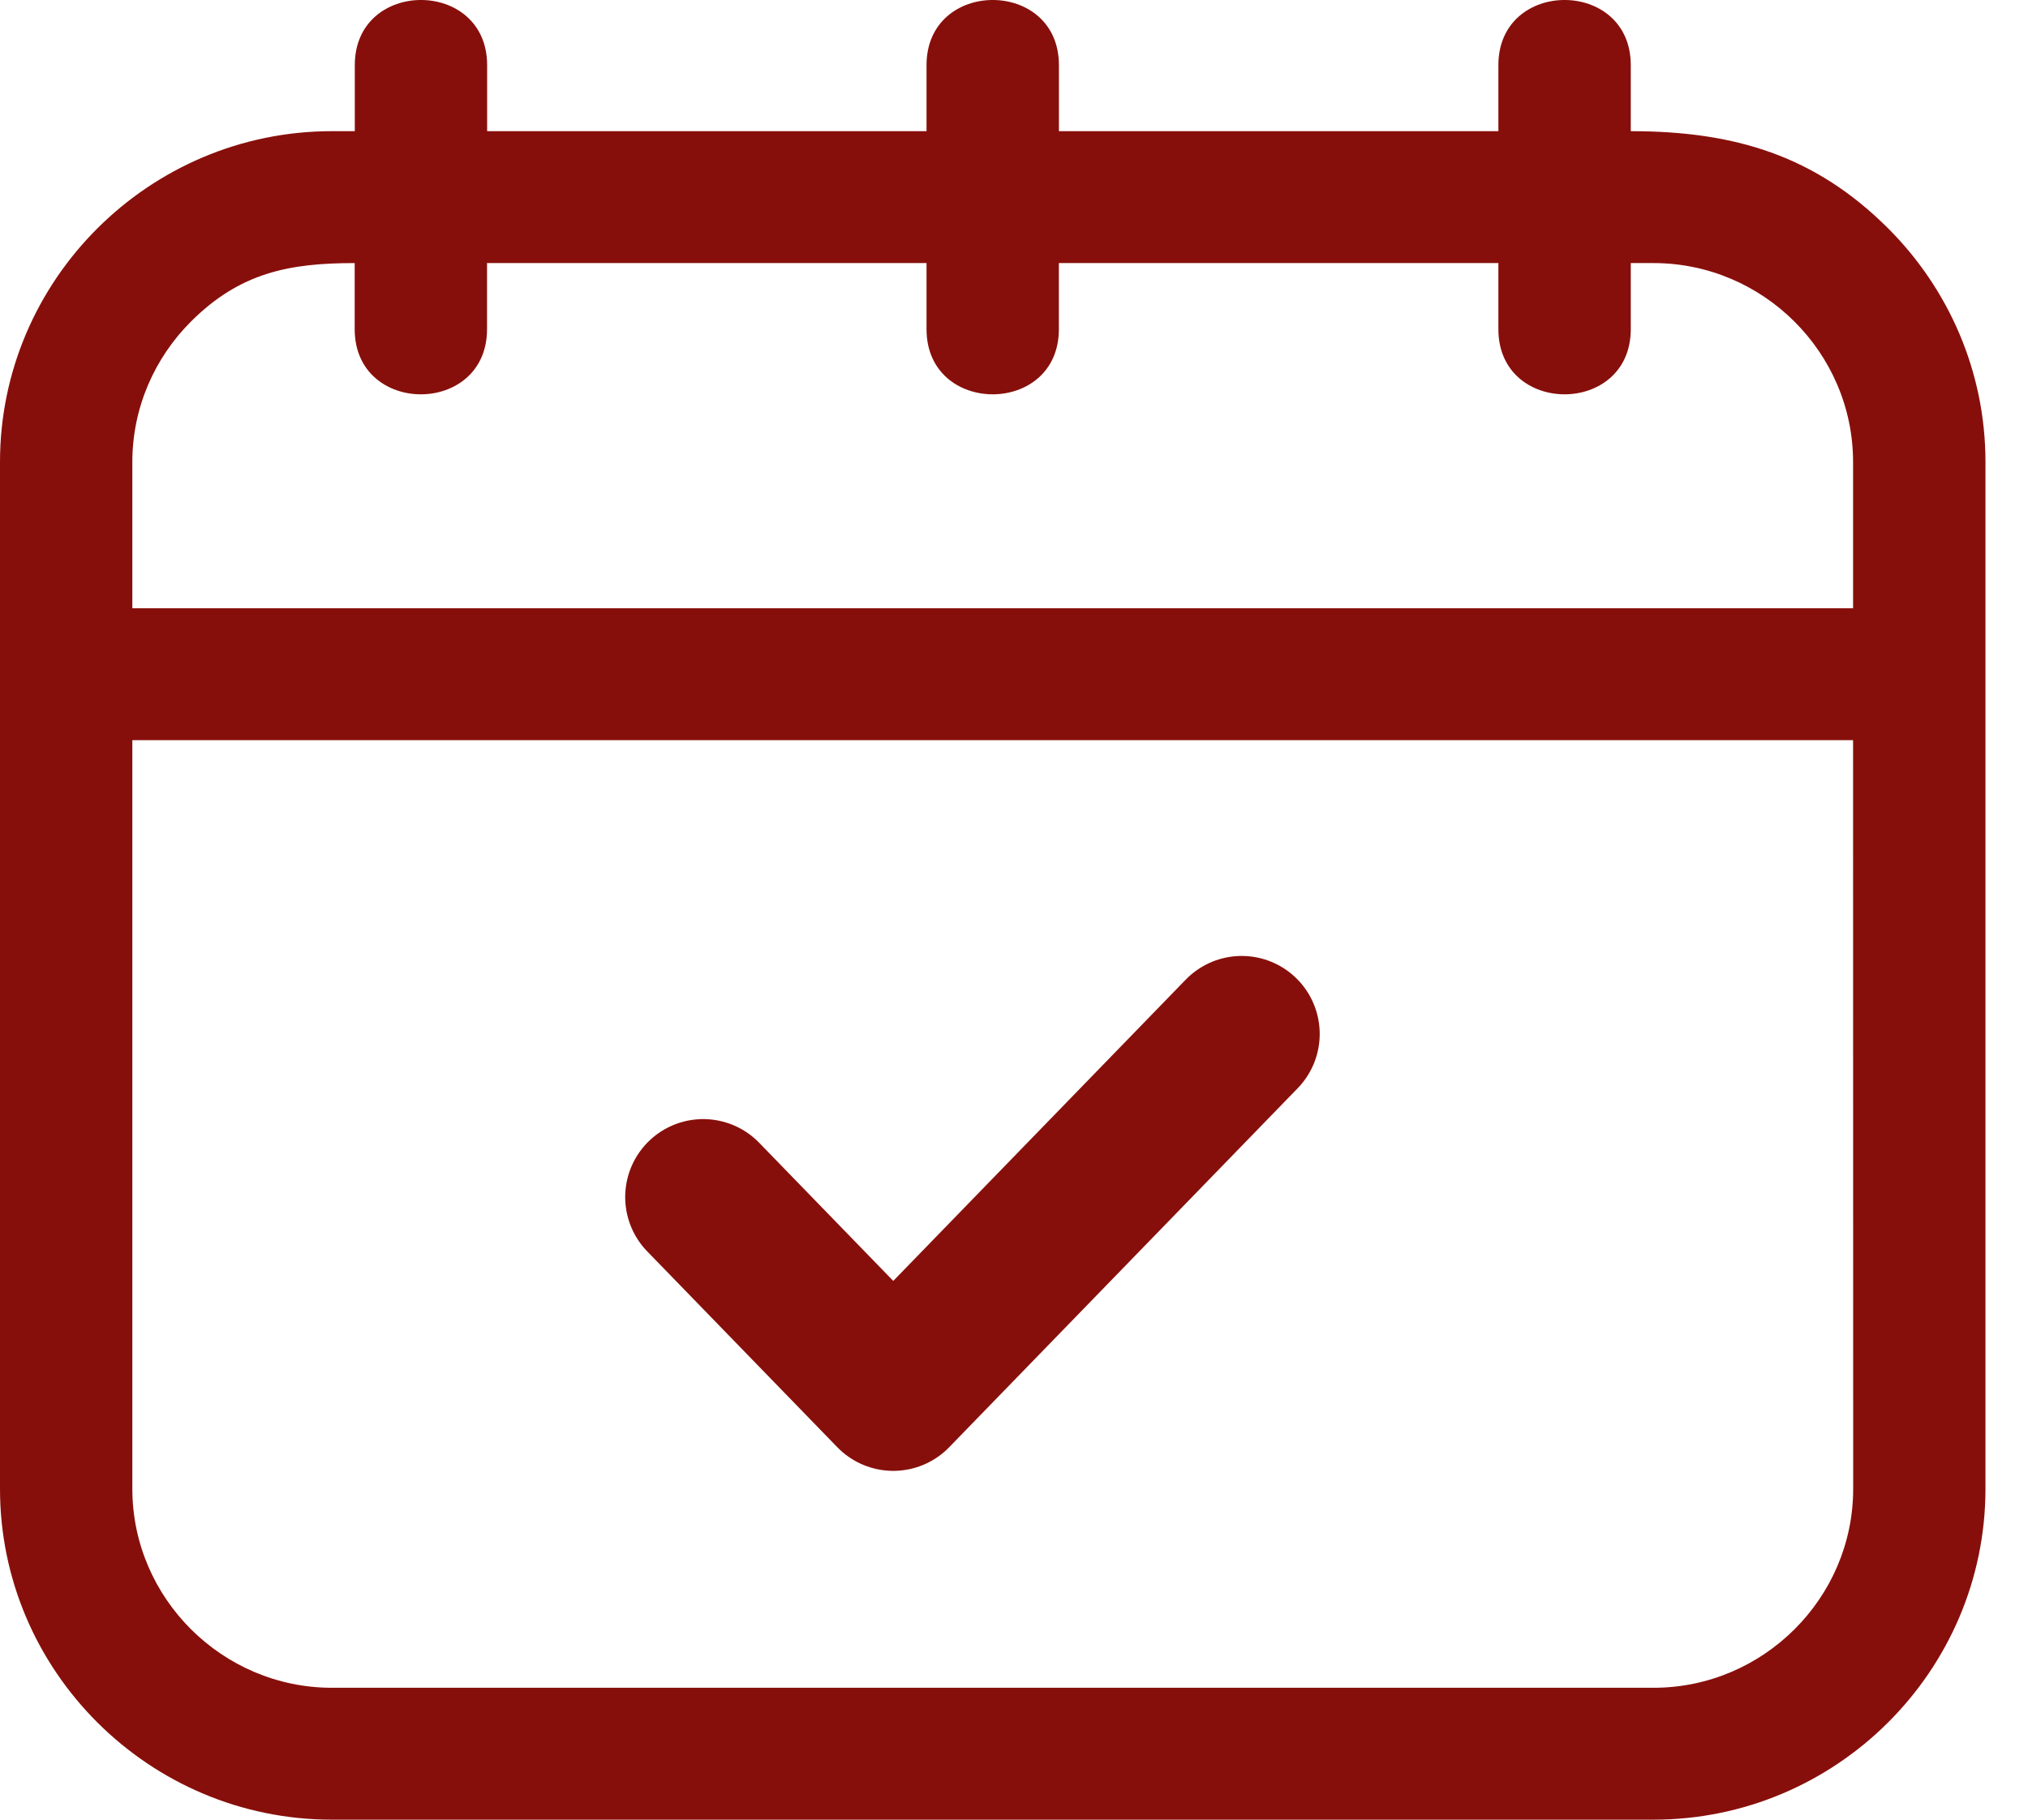
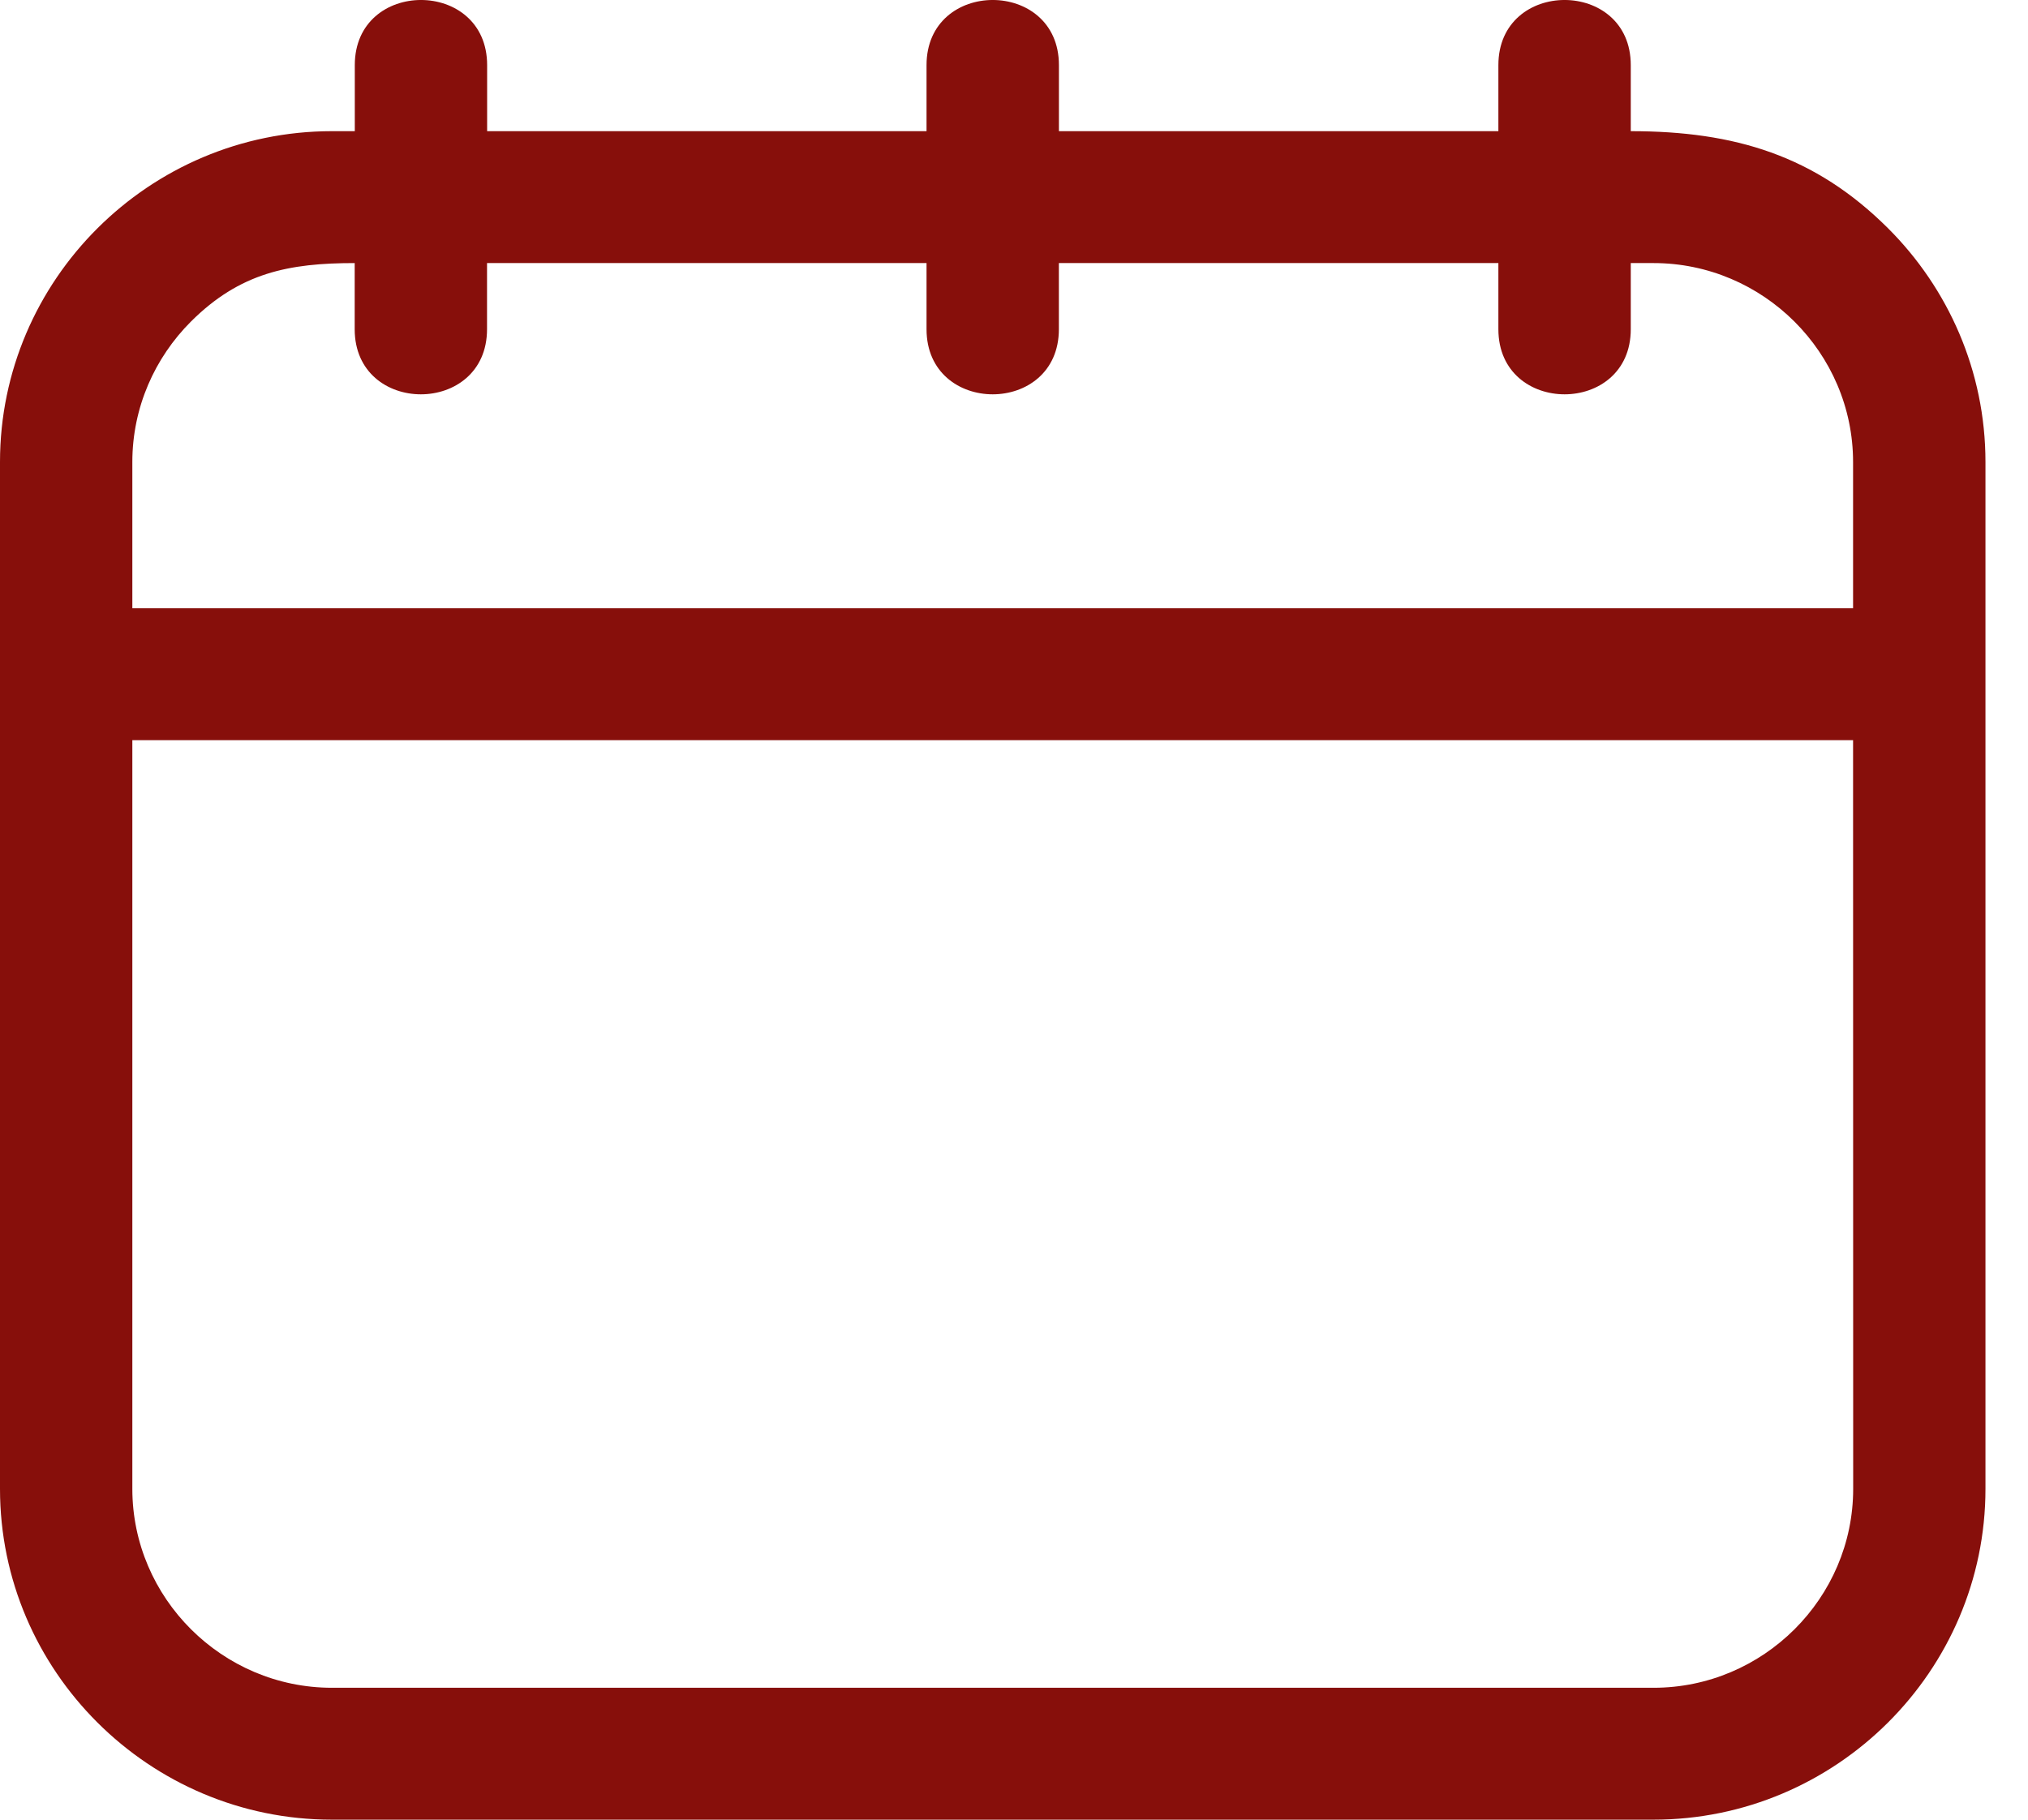
<svg xmlns="http://www.w3.org/2000/svg" width="39" height="35" viewBox="0 0 39 35" fill="none">
  <path fill-rule="evenodd" clip-rule="evenodd" d="M6.383 2.523H6.823V1.253C6.823 -0.418 9.368 -0.418 9.368 1.253V2.523H17.818V1.253C17.818 -0.418 20.364 -0.418 20.364 1.253V2.523H28.815V1.253C28.815 -0.418 31.361 -0.418 31.361 1.253V2.523C33.363 2.523 34.907 2.994 36.309 4.391C37.464 5.544 38.182 7.135 38.182 8.886V28.637C38.182 32.139 35.312 35 31.798 35H6.382C2.87 35 0 32.139 0 28.637V8.886C0 5.384 2.87 2.523 6.383 2.523ZM2.545 11.699H35.636V8.886C35.636 6.785 33.908 5.06 31.798 5.06H31.361V6.332C31.361 8.002 28.815 8.002 28.815 6.332V5.06H20.363V6.332C20.363 8.002 17.818 8.002 17.818 6.332V5.06H9.366V6.332C9.366 8.002 6.821 8.002 6.821 6.332V5.06C5.556 5.06 4.615 5.245 3.672 6.185C2.978 6.879 2.545 7.835 2.545 8.886L2.545 11.699ZM35.636 14.237H2.545V28.637C2.545 30.738 4.274 32.463 6.383 32.463H31.8C33.908 32.463 35.638 30.74 35.638 28.637L35.636 14.237Z" fill="#870F0B" />
-   <path d="M13.523 23.025L17.178 26.791L23.879 19.887" stroke="#870F0B" stroke-width="3" stroke-linecap="round" stroke-linejoin="round" />
</svg>